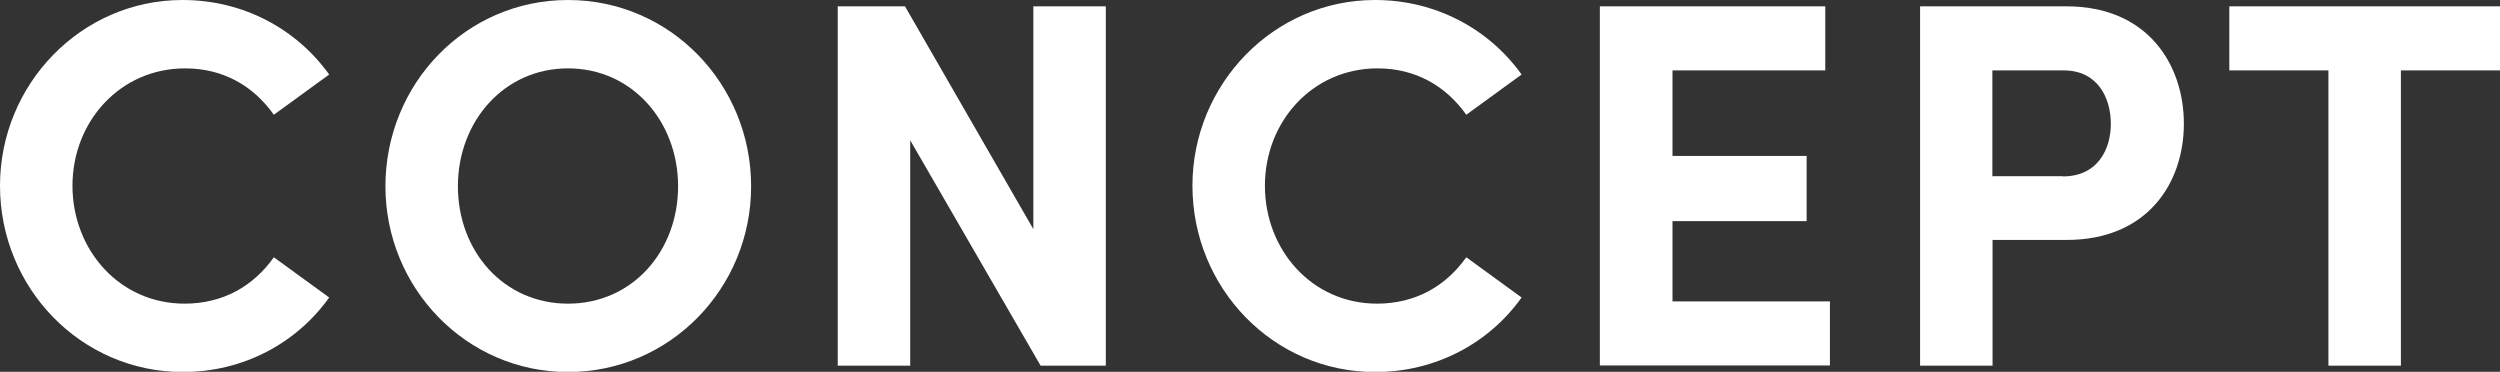
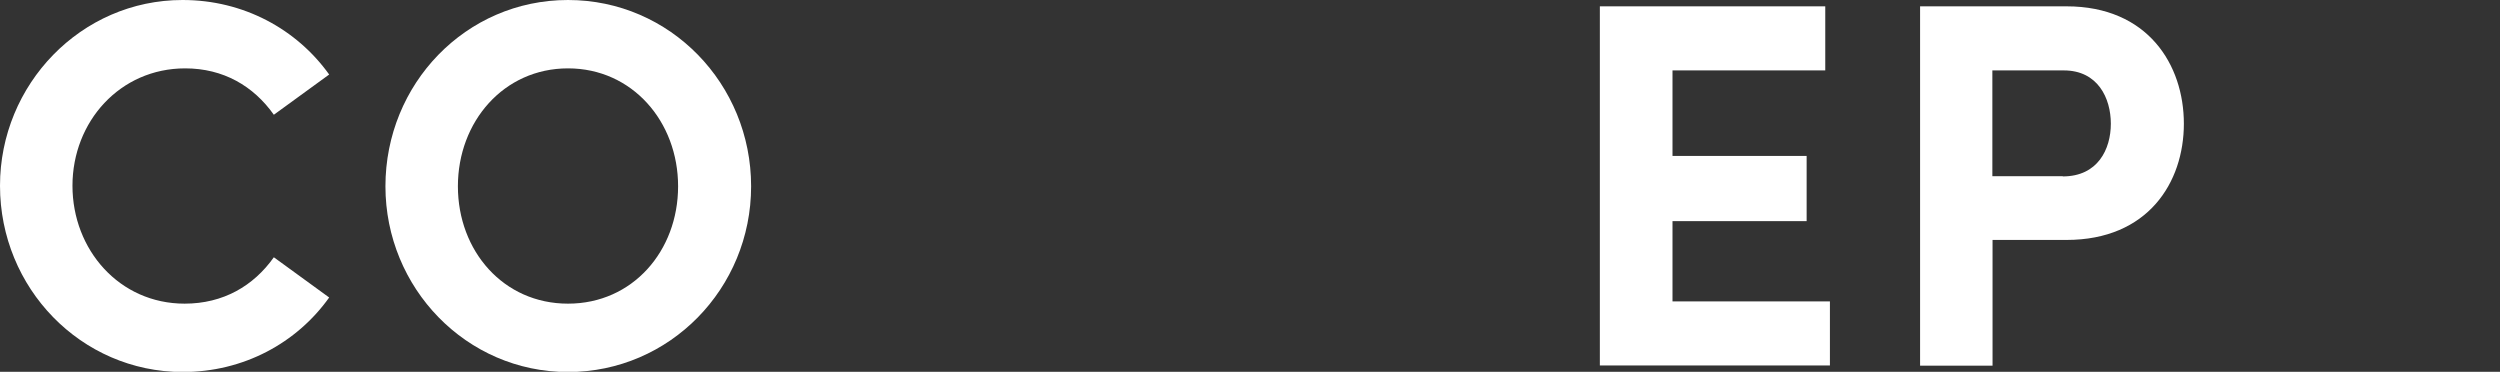
<svg xmlns="http://www.w3.org/2000/svg" id="_レイヤー_2" data-name="レイヤー 2" viewBox="0 0 134.2 19.96">
  <rect x="0" y="0" width="134.2" height="19.96" fill="#333333" stroke="none" />
  <defs>
    <style>
      .cls-1 {
        fill: #fff;
      }
    </style>
  </defs>
  <g id="_ヘッダー_フッター_ナビ" data-name="ヘッダー/フッター/ナビ">
    <g>
      <path class="cls-1" d="M0,9.97C0,4.54,4.34,0,9.8,0c3.28,0,6.13,1.57,7.87,4l-2.97,2.16c-1.09-1.54-2.71-2.49-4.76-2.49-3.5,0-6.05,2.86-6.05,6.3s2.52,6.33,6.02,6.33c2.07,0,3.7-.95,4.79-2.49l2.97,2.16c-1.74,2.44-4.59,4-7.87,4C4.34,19.96,0,15.46,0,9.97Z" />
      <path class="cls-1" d="M20.69,10C20.69,4.51,25,0,30.49,0s9.83,4.51,9.83,10-4.37,9.97-9.83,9.97-9.8-4.51-9.8-9.97Zm15.71,0c0-3.47-2.46-6.33-5.91-6.33s-5.91,2.86-5.91,6.33,2.44,6.3,5.91,6.3,5.91-2.83,5.91-6.3Z" />
-       <path class="cls-1" d="M55.47,.34h3.89V19.63h-3.5l-7-12.1v12.1h-3.89V.34h3.61l6.89,11.96V.34Z" />
-       <path class="cls-1" d="M64.01,9.97c0-5.43,4.34-9.97,9.8-9.97,3.28,0,6.13,1.57,7.87,4l-2.97,2.16c-1.09-1.54-2.72-2.49-4.76-2.49-3.5,0-6.05,2.86-6.05,6.3s2.52,6.33,6.02,6.33c2.07,0,3.7-.95,4.79-2.49l2.97,2.16c-1.74,2.44-4.59,4-7.87,4-5.46,0-9.8-4.51-9.8-10Z" />
      <path class="cls-1" d="M89.77,16.18h8.46v3.44h-12.35V.34h12.1V3.78h-8.2v4.59h7.2v3.5h-7.2v4.31Z" />
      <path class="cls-1" d="M110.93,.34c4.37,0,6.3,3.14,6.3,6.3s-1.93,6.24-6.3,6.24h-3.97v6.75h-3.89V.34h7.87Zm-.2,9.13c1.88,0,2.58-1.46,2.58-2.83s-.7-2.86-2.52-2.86h-3.84v5.68h3.78Z" />
-       <path class="cls-1" d="M134.2,.34V3.78h-5.32v15.85h-3.89V3.78h-5.32V.34h14.53Z" />
    </g>
  </g>
</svg>